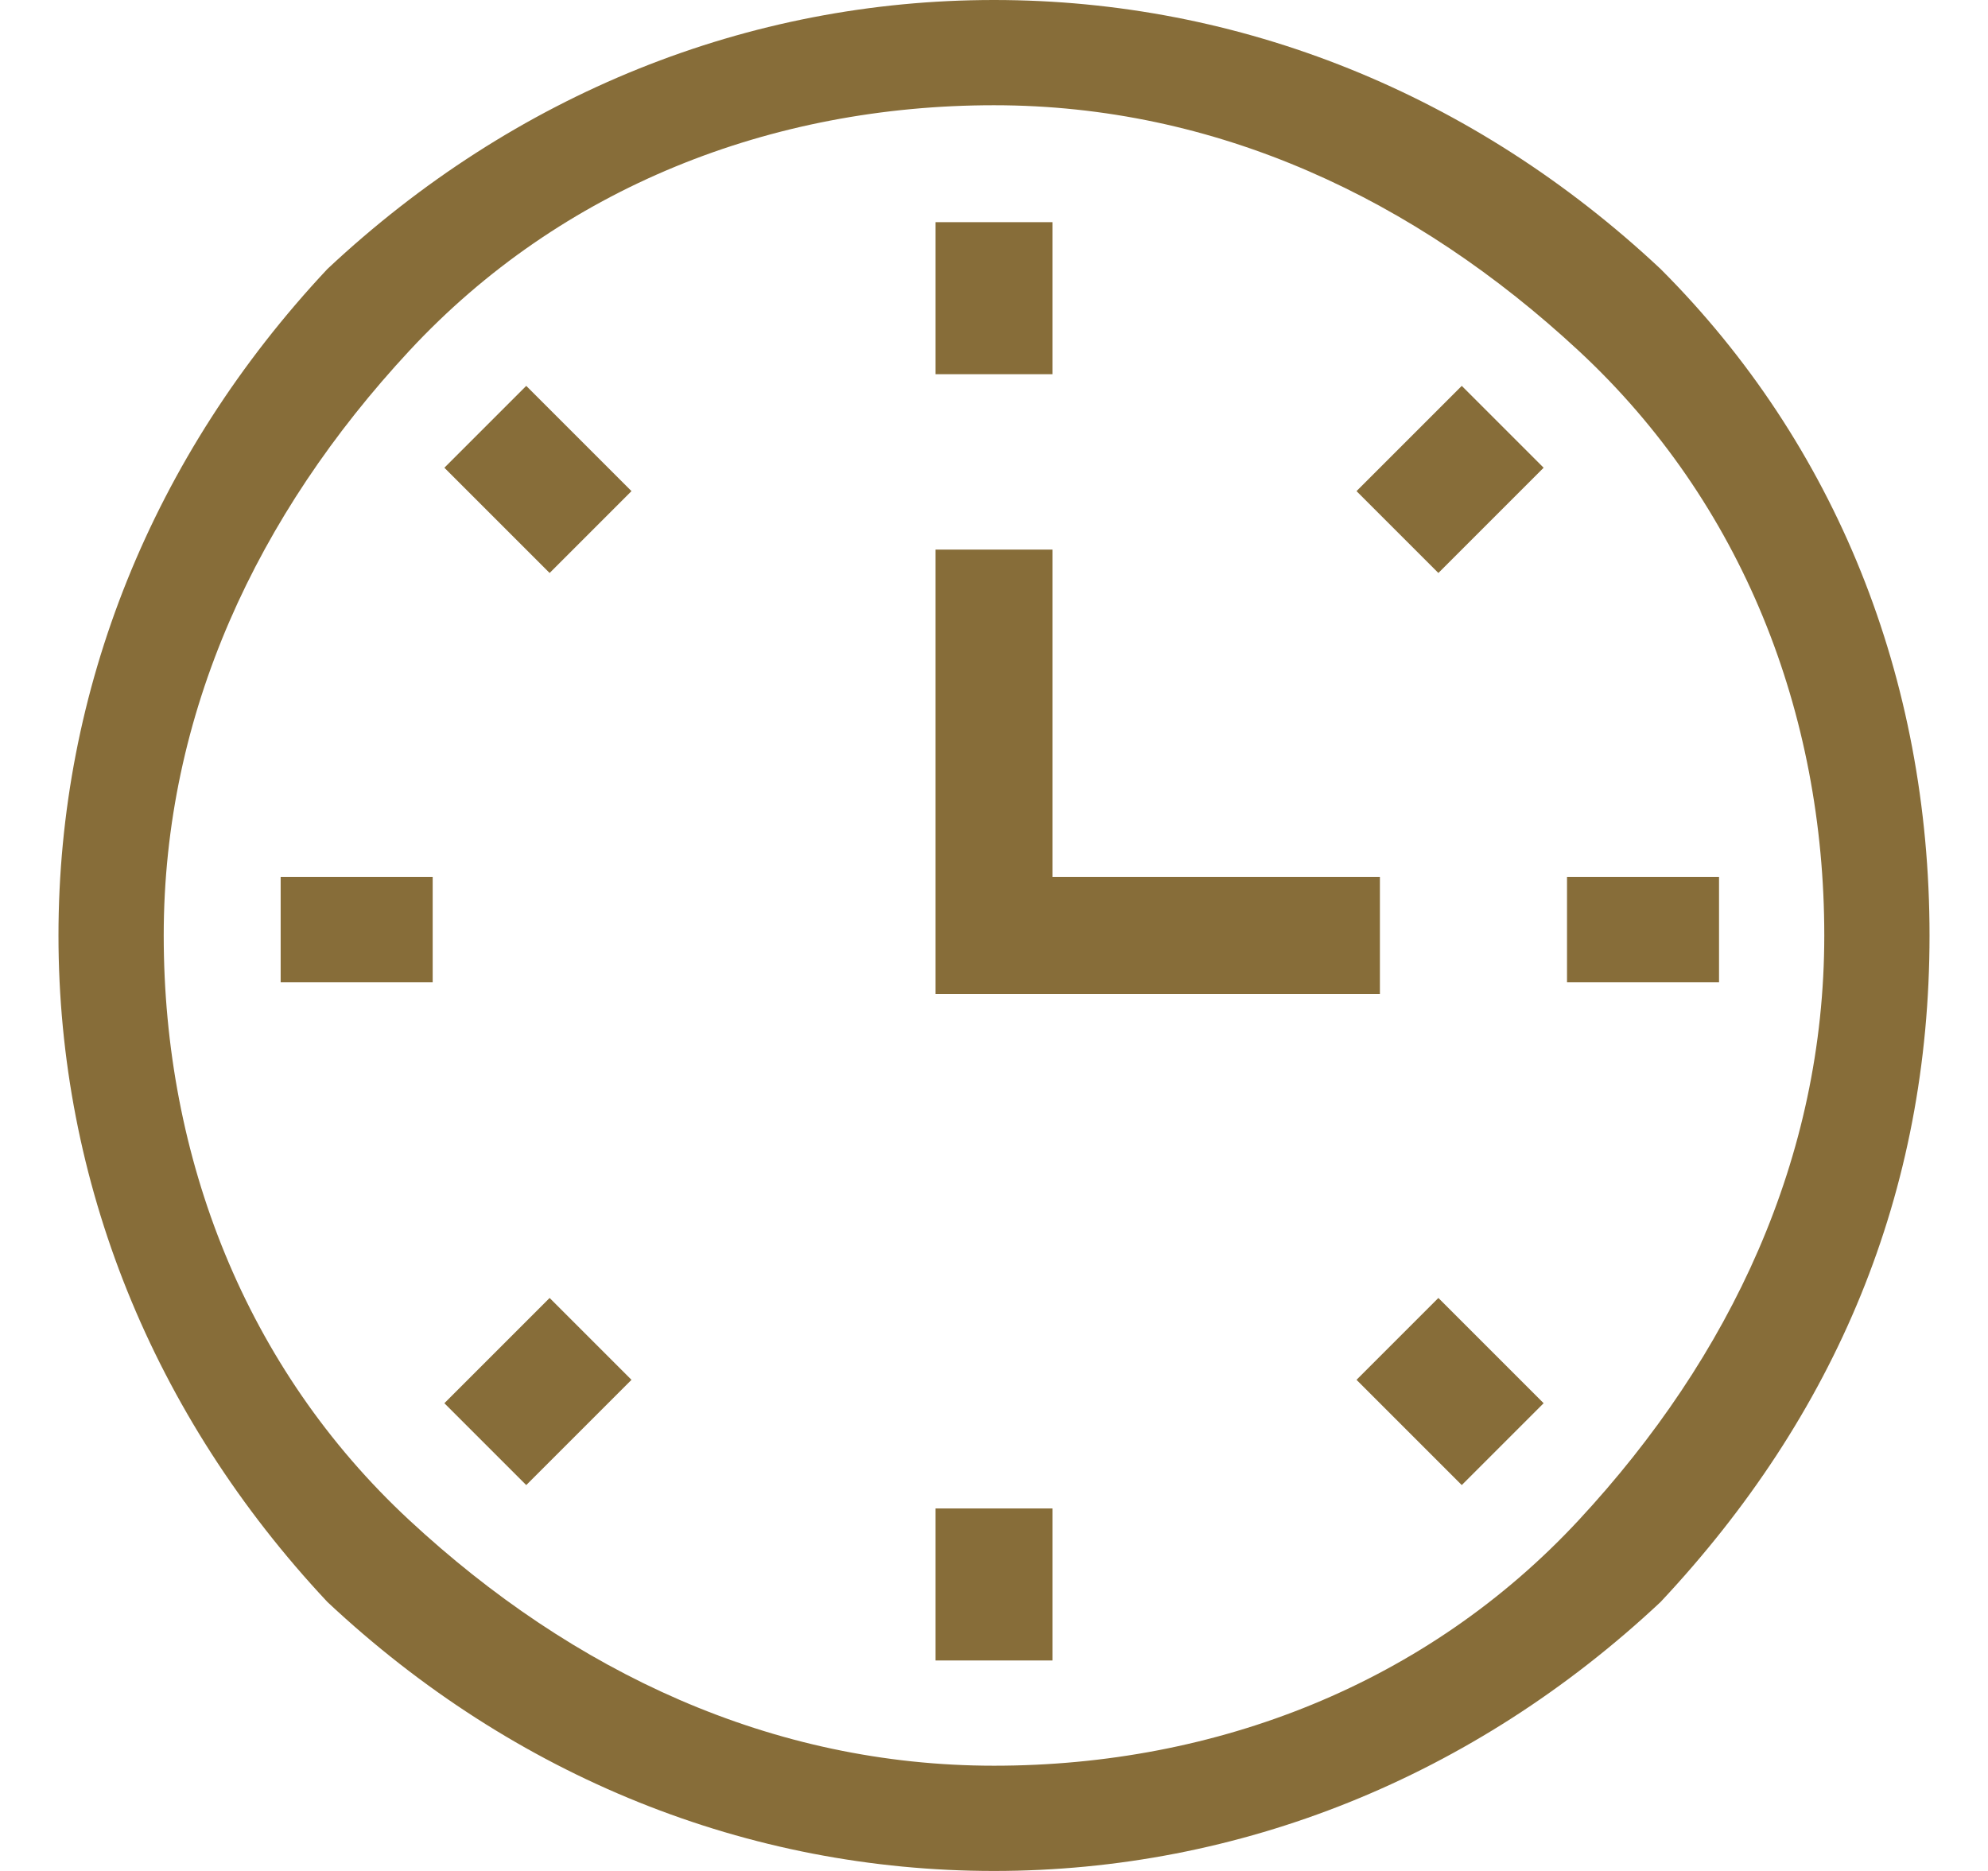
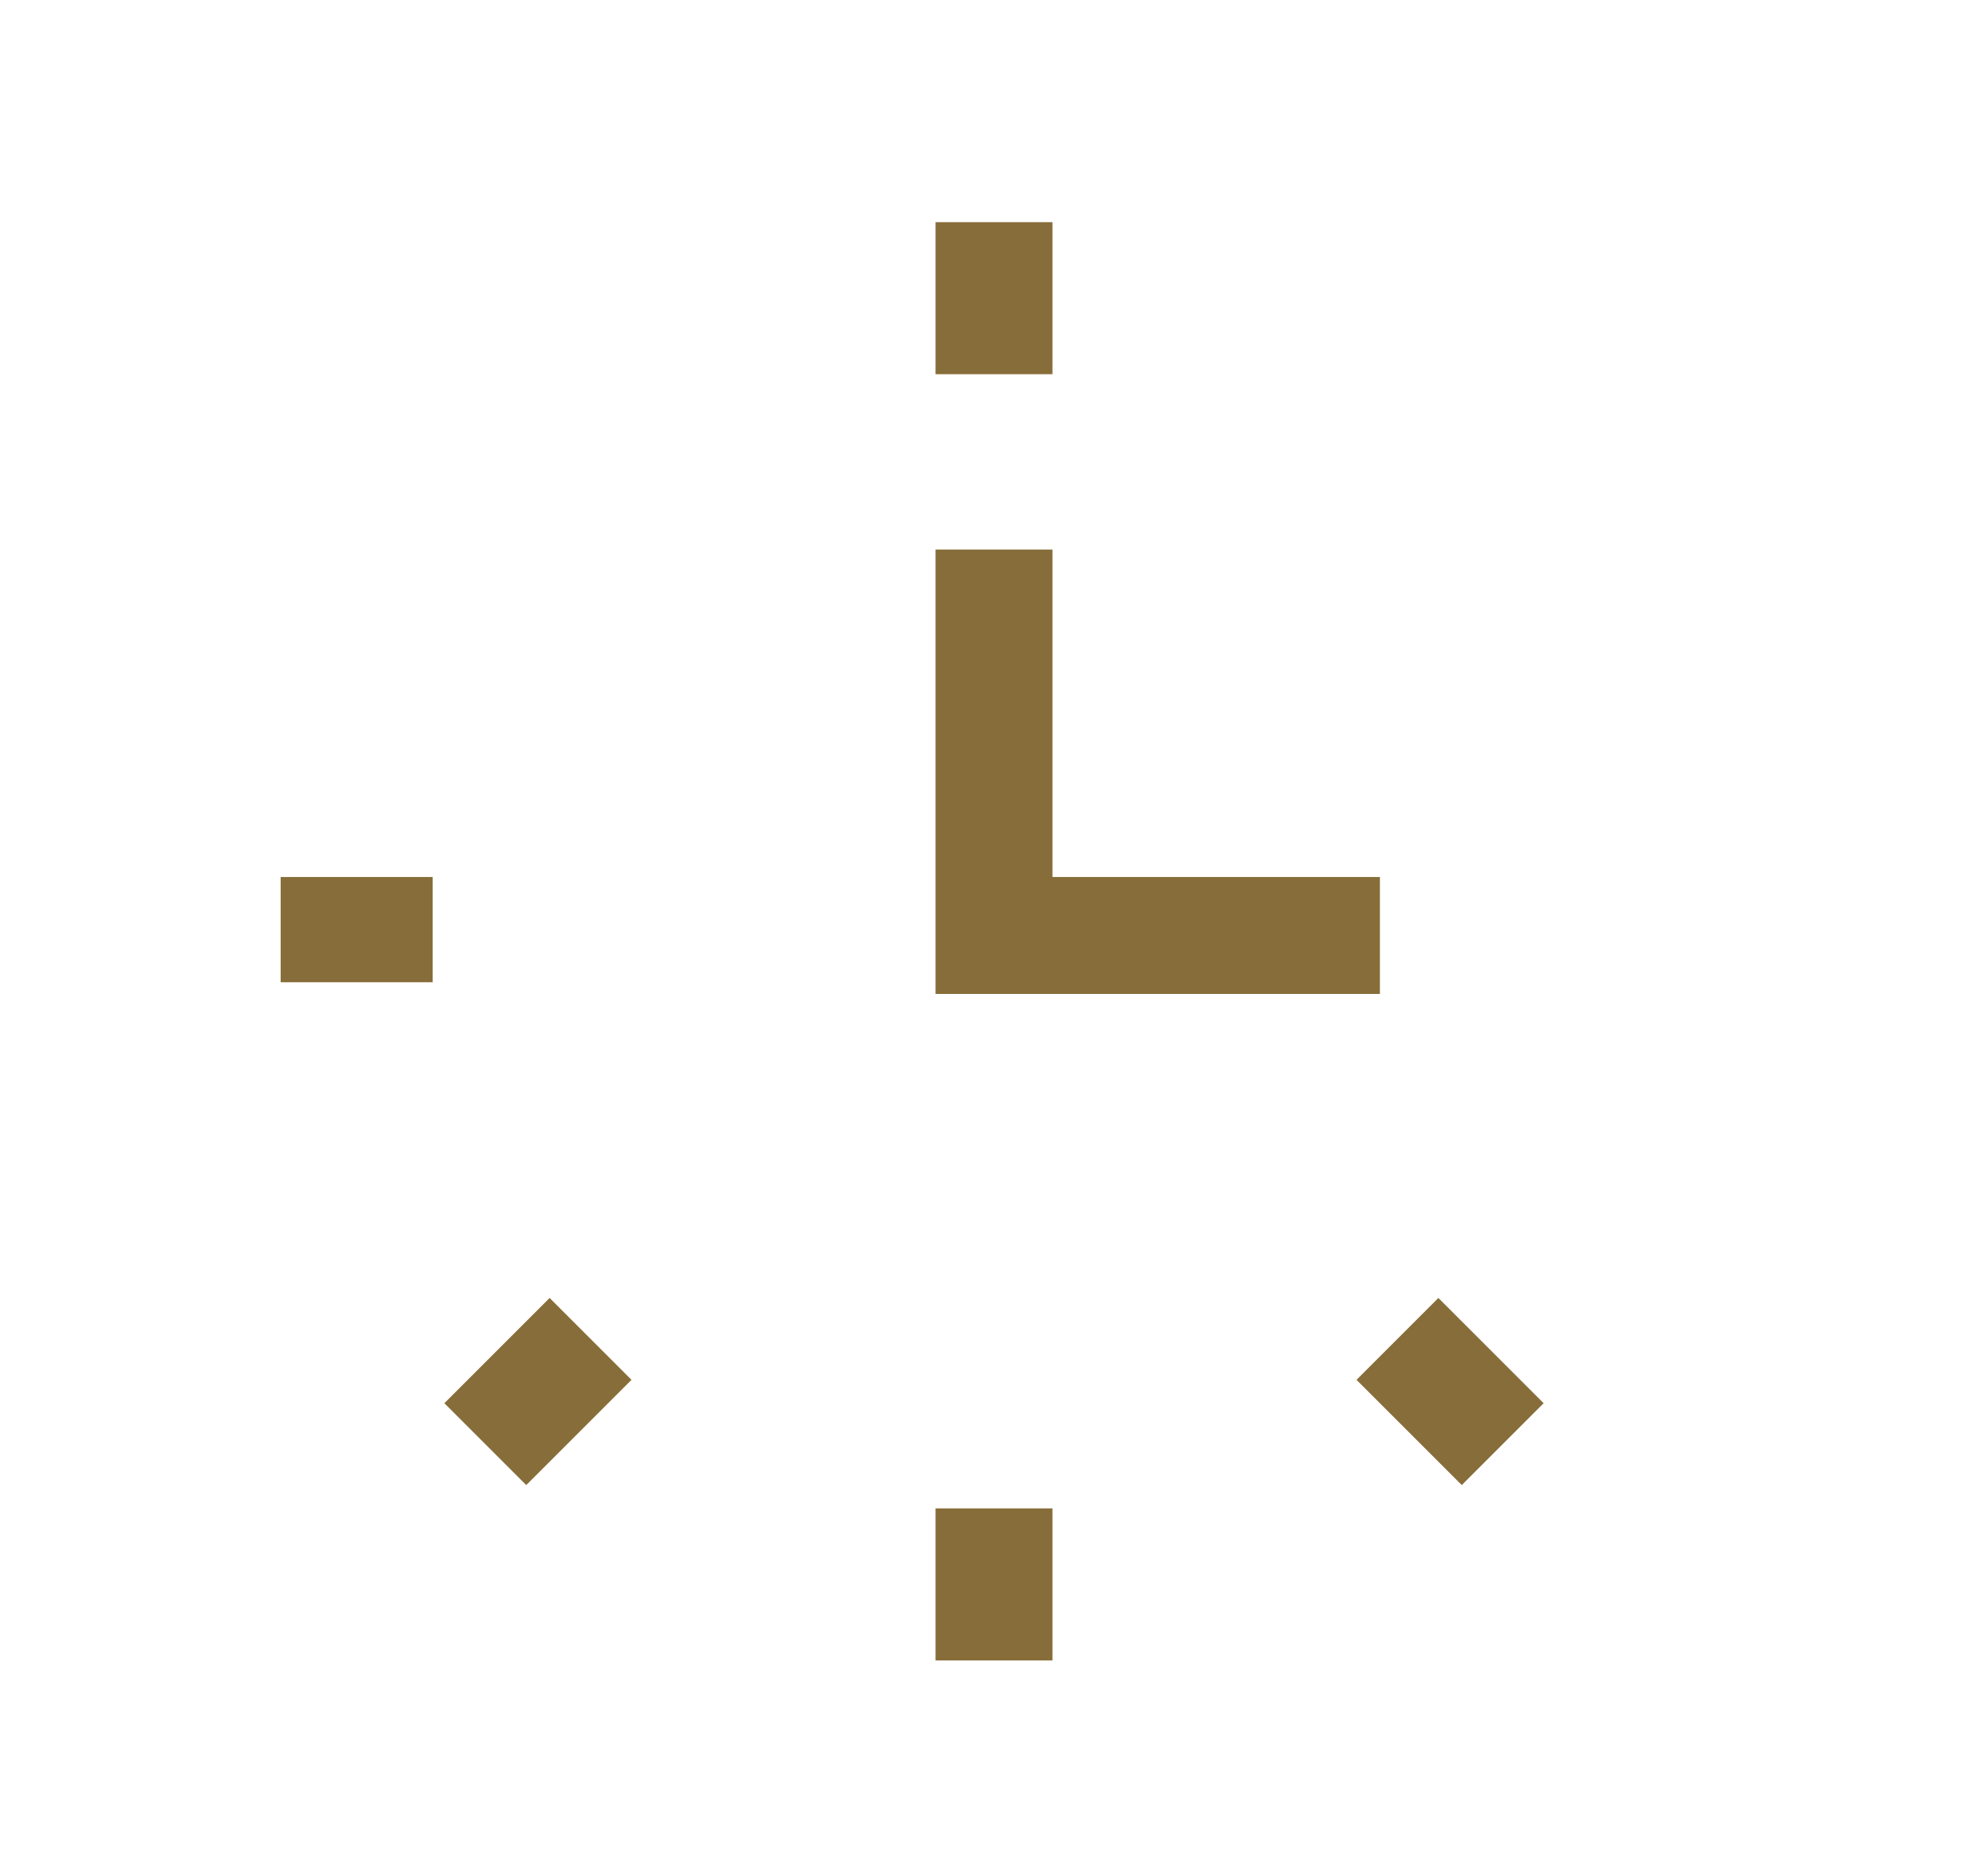
<svg xmlns="http://www.w3.org/2000/svg" version="1.1" id="レイヤー_1" x="0px" y="0px" width="17px" height="16px" viewBox="0 0 17 16" style="enable-background:new 0 0 17 16;" xml:space="preserve">
  <style type="text/css">
	.st0{fill:#876D39;}
</style>
  <g>
    <g>
-       <path class="st0" d="M8.5,16c-2.1,0-4.1-0.8-5.7-2.3C1.3,12.1,0.5,10.1,0.5,8s0.8-4.1,2.3-5.7C4.4,0.8,6.4,0,8.5,0    s4.1,0.8,5.7,2.3c1.5,1.5,2.3,3.5,2.3,5.7s-0.8,4.1-2.3,5.7C12.6,15.2,10.6,16,8.5,16L8.5,16z M8.5,0.9c-1.9,0-3.7,0.7-5,2.1    S1.4,6.1,1.4,8s0.7,3.7,2.1,5s3.1,2.1,5,2.1s3.7-0.7,5-2.1s2.1-3.1,2.1-5s-0.7-3.7-2.1-5S10.4,0.9,8.5,0.9z" />
-     </g>
+       </g>
    <g>
      <path class="st0" d="M8,1.9h1v1.3H8V1.9z" />
    </g>
    <g>
-       <path class="st0" d="M11.6,4.2l0.9-0.9L13.2,4l-0.9,0.9L11.6,4.2z" />
-     </g>
+       </g>
    <g>
-       <path class="st0" d="M13.4,7.5h1.3v0.9h-1.3V7.5z" />
-     </g>
+       </g>
    <g>
      <path class="st0" d="M11.6,11.8l0.7-0.7l0.9,0.9l-0.7,0.7L11.6,11.8z" />
    </g>
    <g>
      <path class="st0" d="M8,12.9h1v1.3H8V12.9z" />
    </g>
    <g>
      <path class="st0" d="M3.8,12l0.9-0.9l0.7,0.7l-0.9,0.9L3.8,12z" />
    </g>
    <g>
      <path class="st0" d="M2.4,7.5h1.3v0.9H2.4V7.5z" />
    </g>
    <g>
-       <path class="st0" d="M3.8,4l0.7-0.7l0.9,0.9L4.7,4.9L3.8,4z" />
-     </g>
+       </g>
    <g>
      <path class="st0" d="M11.8,8.5H8V4.7h1v2.8h2.8V8.5z" />
    </g>
  </g>
</svg>